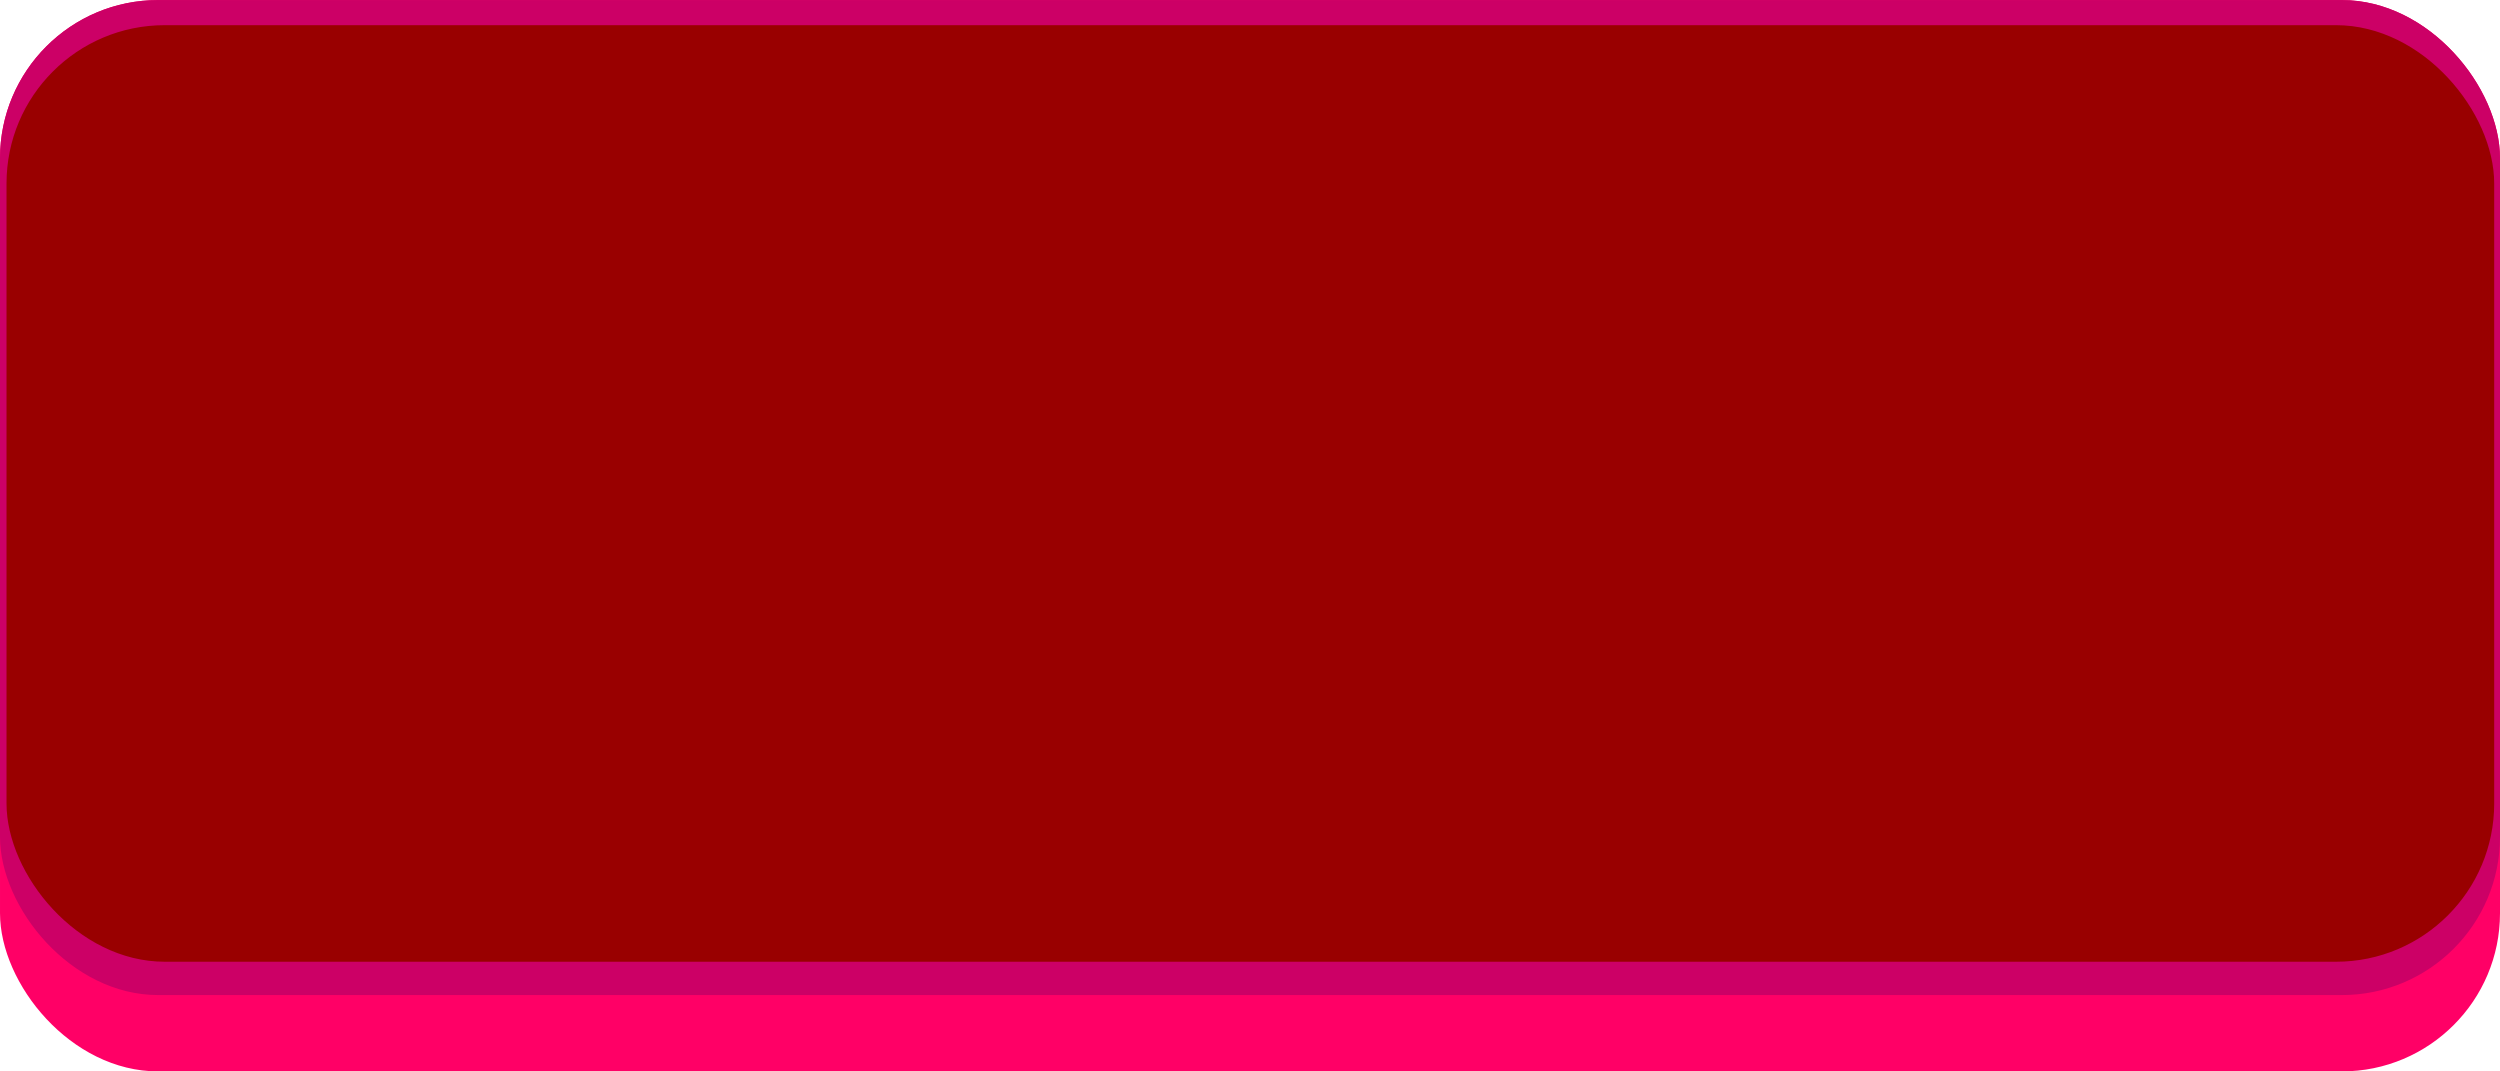
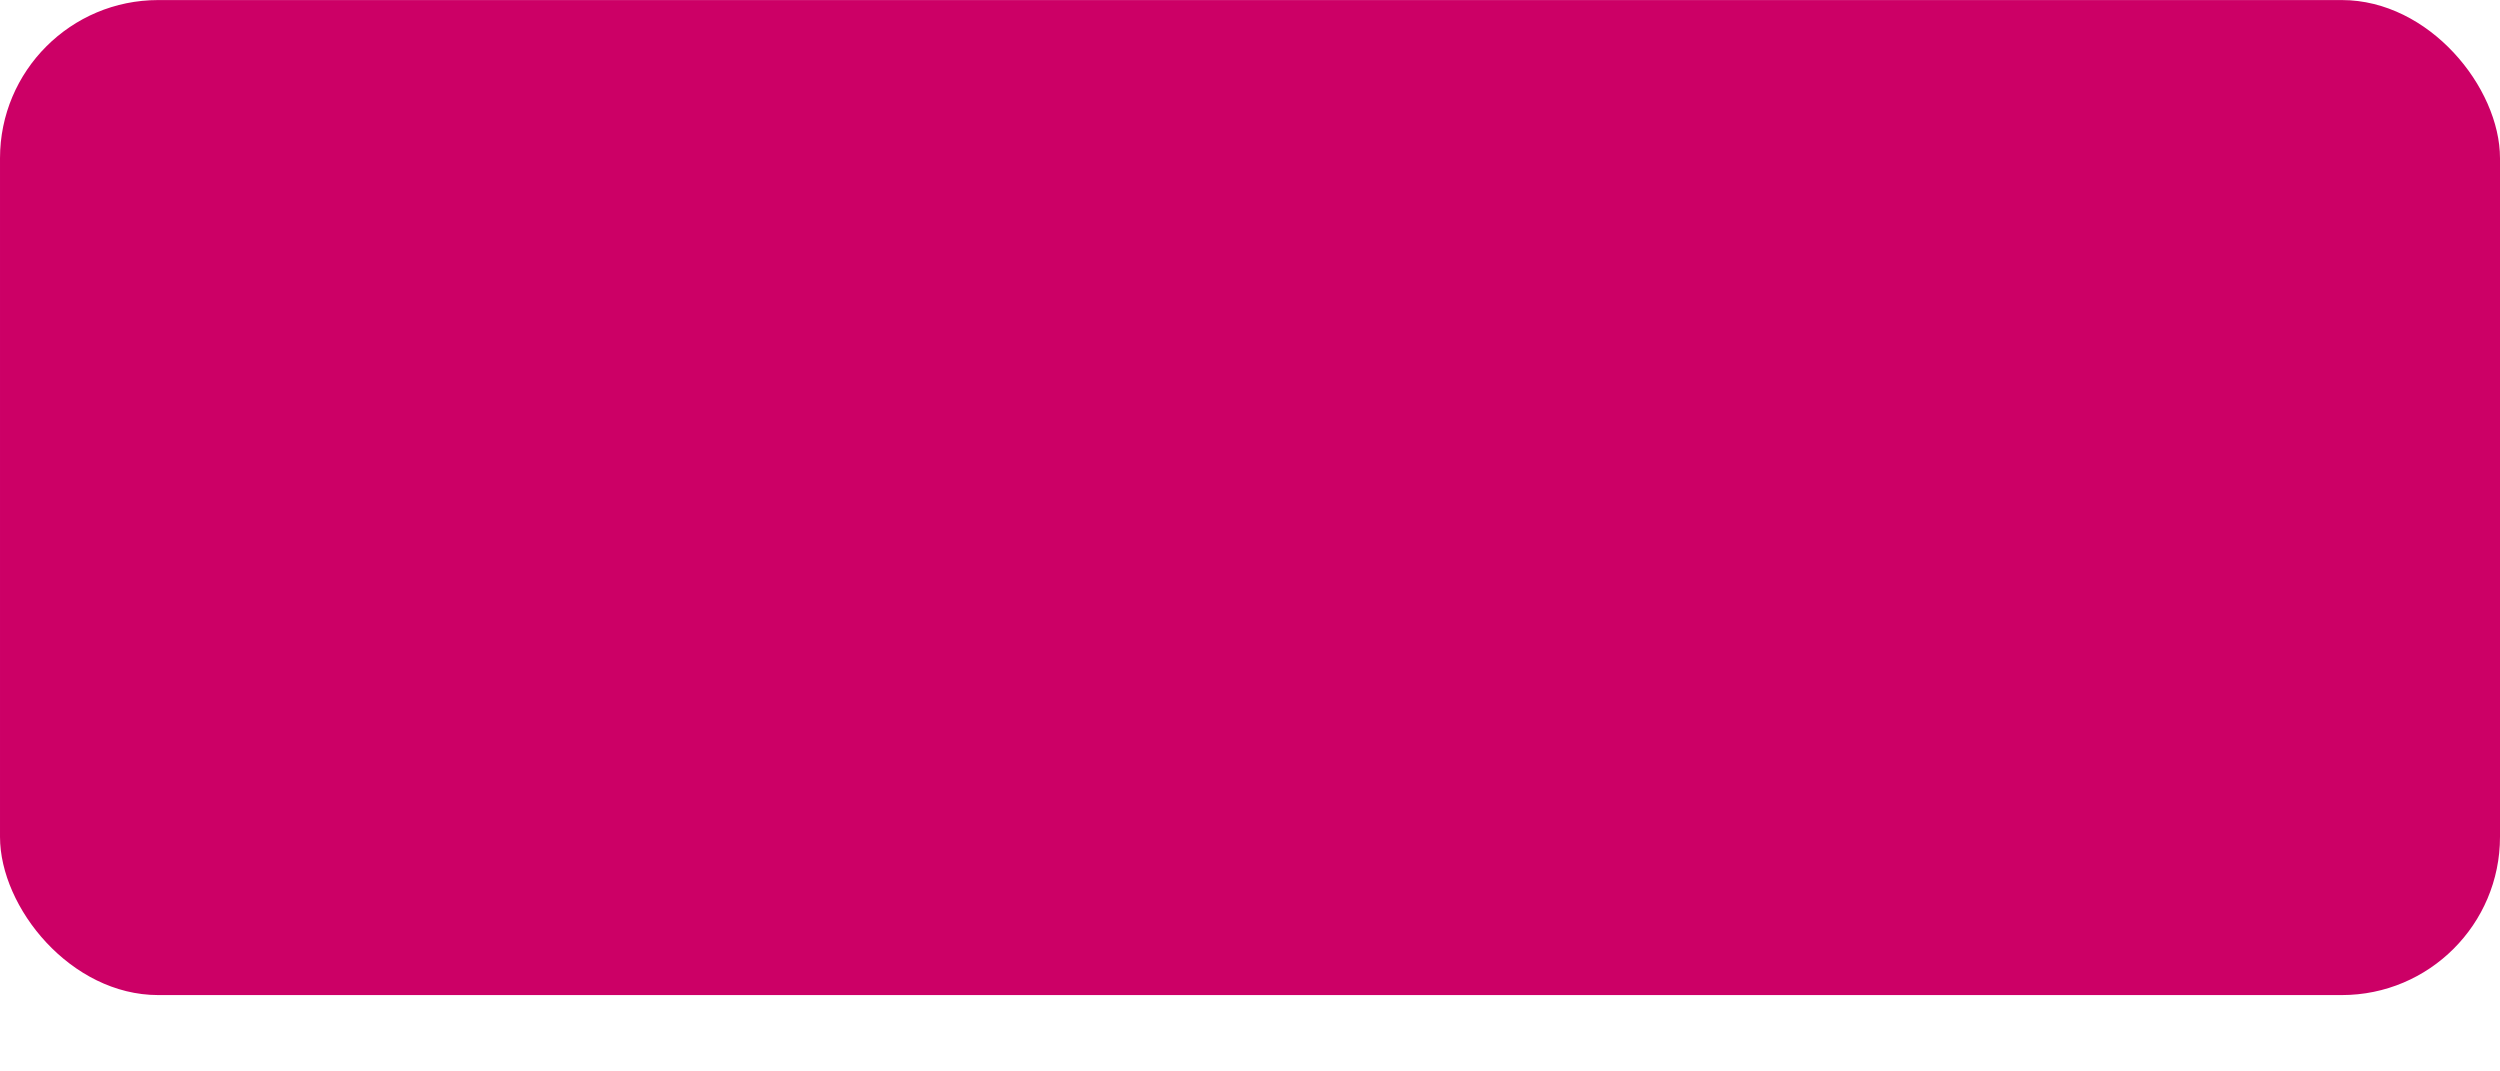
<svg xmlns="http://www.w3.org/2000/svg" xmlns:ns1="http://www.inkscape.org/namespaces/inkscape" xmlns:ns2="http://sodipodi.sourceforge.net/DTD/sodipodi-0.dtd" xml:space="preserve" width="29.378mm" height="12.591mm" style="shape-rendering:geometricPrecision; text-rendering:geometricPrecision; image-rendering:optimizeQuality; fill-rule:evenodd; clip-rule:evenodd" viewBox="0 0 10.349 4.435" id="svg2" version="1.1" ns1:version="0.48.3.1 r9886" ns2:docname="48.svg">
  <ns2:namedview pagecolor="#ffffff" bordercolor="#666666" borderopacity="1" objecttolerance="10" gridtolerance="10" guidetolerance="10" ns1:pageopacity="0" ns1:pageshadow="2" ns1:window-width="1440" ns1:window-height="844" id="namedview16" showgrid="false" ns1:zoom="8.3384011" ns1:cx="55.707014" ns1:cy="6.5115776" ns1:window-x="-4" ns1:window-y="-4" ns1:window-maximized="1" ns1:current-layer="svg2" />
  <defs id="defs4">
    <style type="text/css" id="style6">
   
    .fil2 {fill:#00CCFF}
    .fil0 {fill:#0459FF}
    .fil1 {fill:#7DFAF5}
   
  </style>
  </defs>
  <g id="shadow" ns1:label="#g3004">
-     <rect class="fil0" x="1.6305899e-005" width="10.349" height="4.435" rx="0.655" ry="0.655" id="rect10" y="0" style="fill: rgb(255, 0, 102);" />
-   </g>
+     </g>
  <g id="dark" ns1:label="#g3001">
    <rect class="fil1" x="1.6305899e-005" width="10.349" height="4.119" rx="0.655" ry="0.655" id="rect12" y="0" style="fill: rgb(204, 0, 102);" />
  </g>
  <g id="light" ns1:label="#g2998">
-     <rect class="fil2" x="0.027" y="0.104" width="10.298" height="3.877" rx="0.655" ry="0.655" id="rect14" style="fill: rgb(153, 0, 0);" />
-   </g>
+     </g>
</svg>